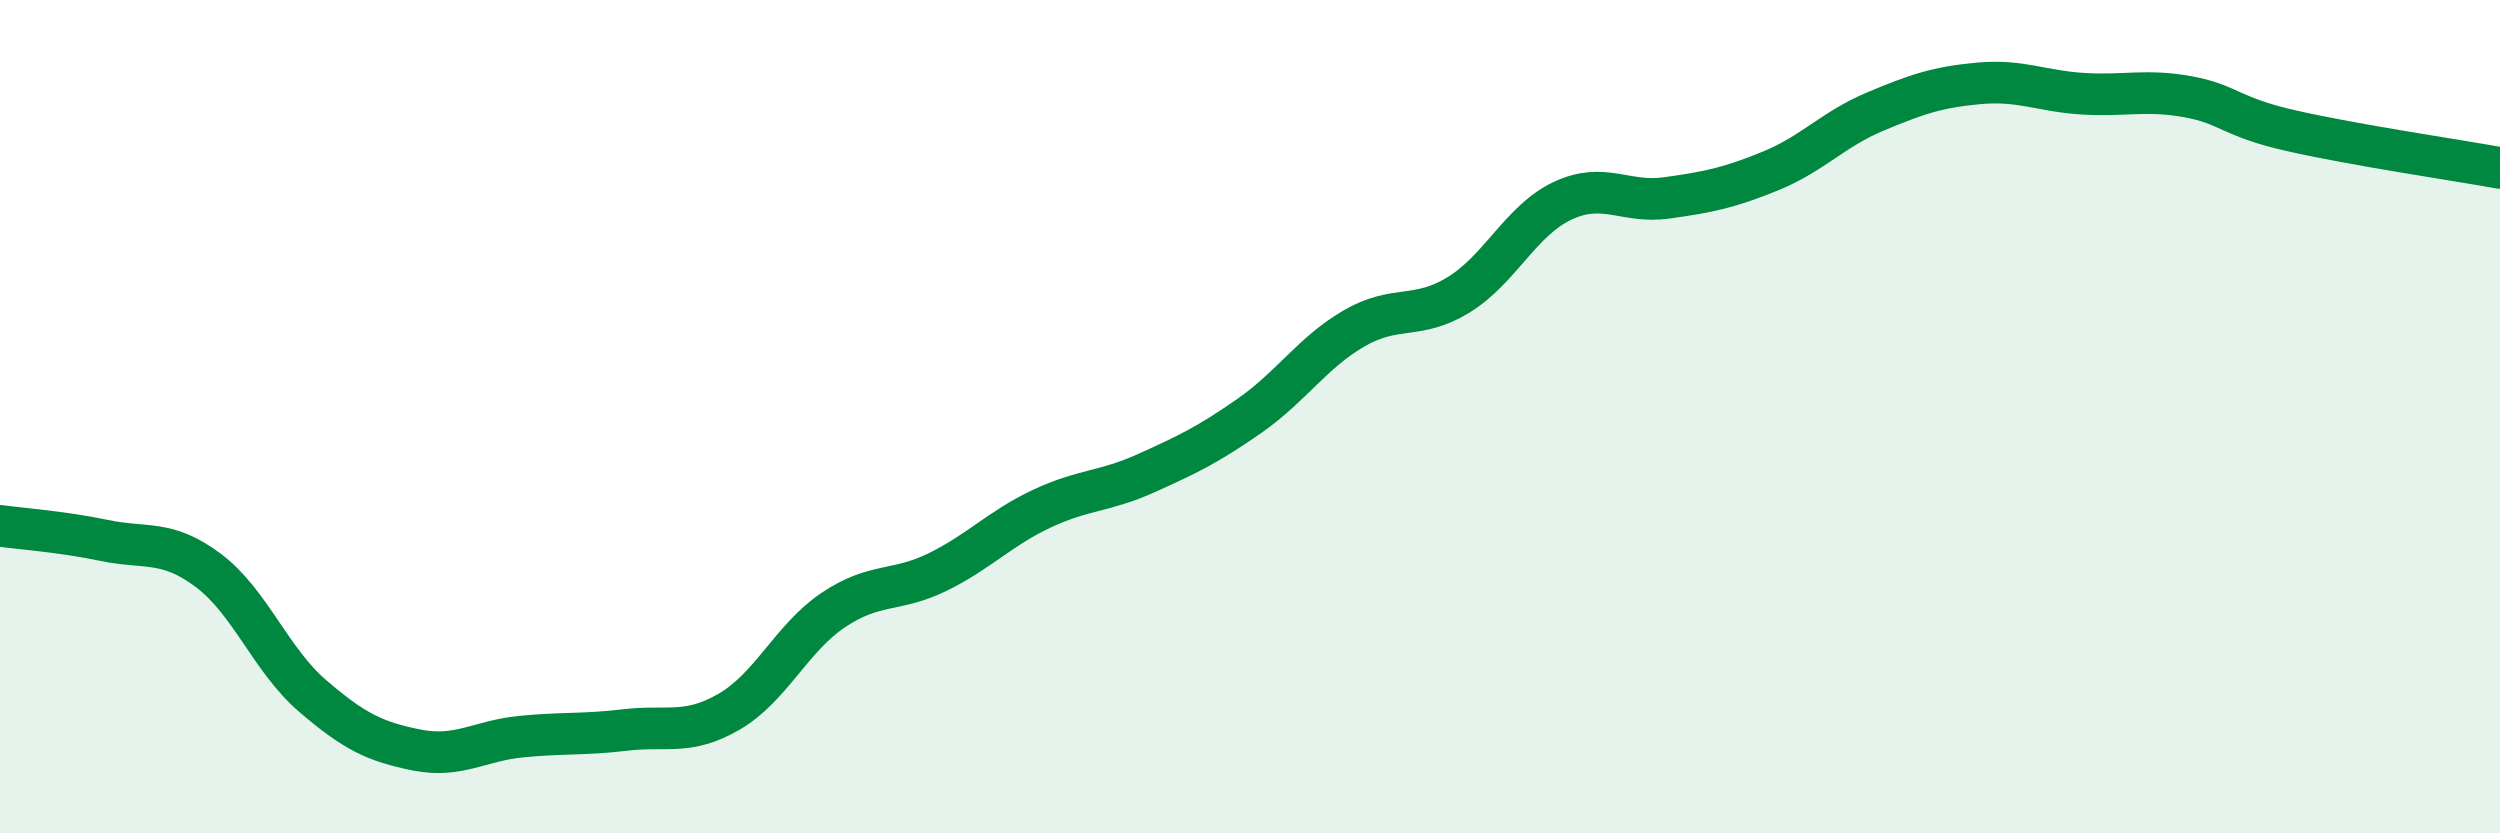
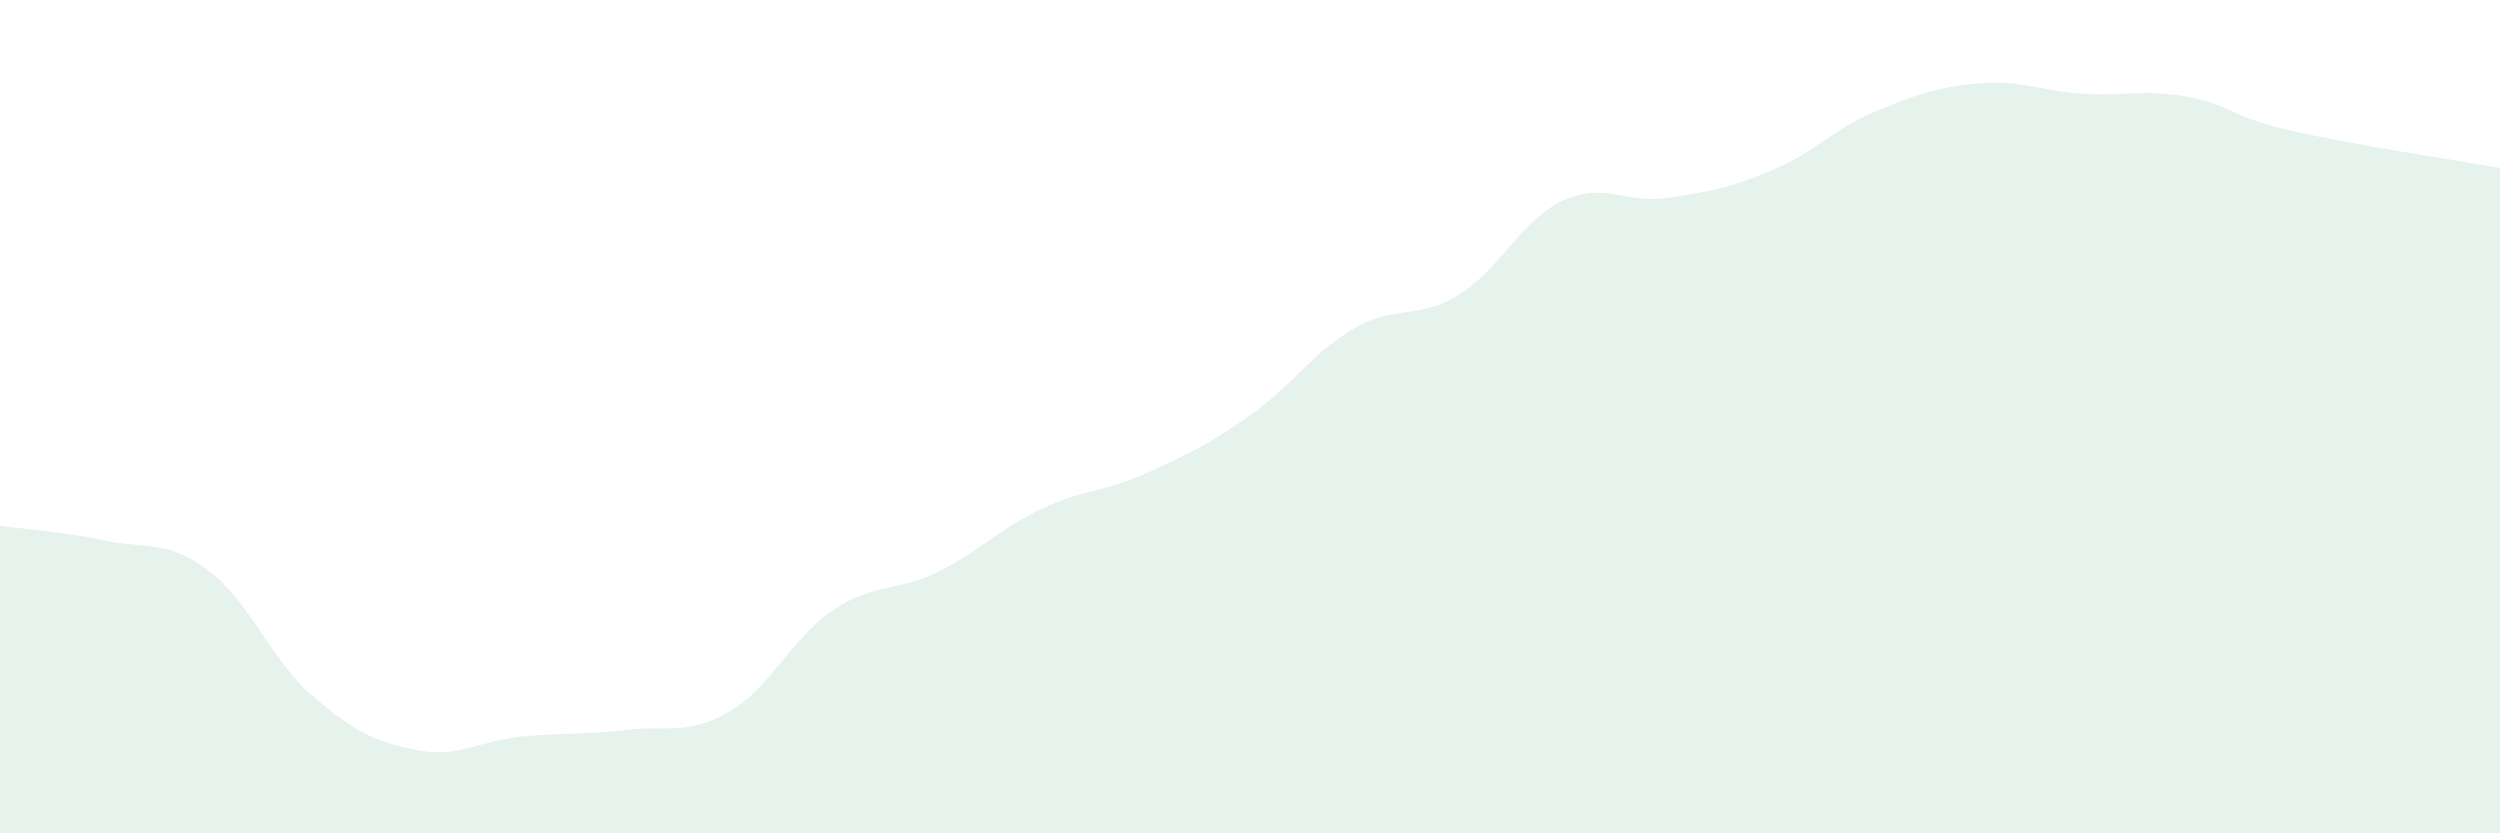
<svg xmlns="http://www.w3.org/2000/svg" width="60" height="20" viewBox="0 0 60 20">
  <path d="M 0,12.62 C 0.5,12.69 1.5,12.76 2.5,12.97 C 3.5,13.18 4,12.94 5,13.69 C 6,14.44 6.5,15.84 7.5,16.7 C 8.5,17.56 9,17.8 10,18 C 11,18.2 11.5,17.78 12.5,17.68 C 13.5,17.58 14,17.64 15,17.52 C 16,17.4 16.5,17.66 17.5,17.08 C 18.5,16.5 19,15.31 20,14.64 C 21,13.97 21.5,14.22 22.5,13.73 C 23.5,13.24 24,12.68 25,12.21 C 26,11.74 26.5,11.81 27.5,11.36 C 28.5,10.91 29,10.67 30,9.97 C 31,9.27 31.5,8.46 32.5,7.88 C 33.5,7.3 34,7.69 35,7.08 C 36,6.47 36.5,5.29 37.5,4.82 C 38.5,4.35 39,4.89 40,4.75 C 41,4.61 41.5,4.51 42.5,4.1 C 43.5,3.69 44,3.1 45,2.68 C 46,2.26 46.5,2.09 47.5,2 C 48.5,1.91 49,2.19 50,2.25 C 51,2.31 51.5,2.14 52.5,2.32 C 53.5,2.5 53.5,2.8 55,3.14 C 56.5,3.48 59,3.85 60,4.03L60 20L0 20Z" fill="#008740" opacity="0.1" stroke-linecap="round" stroke-linejoin="round" />
-   <path d="M 0,12.62 C 0.5,12.69 1.5,12.76 2.5,12.97 C 3.5,13.18 4,12.94 5,13.69 C 6,14.44 6.5,15.84 7.5,16.7 C 8.5,17.56 9,17.8 10,18 C 11,18.2 11.5,17.78 12.5,17.68 C 13.5,17.58 14,17.64 15,17.52 C 16,17.4 16.5,17.66 17.5,17.08 C 18.5,16.5 19,15.31 20,14.64 C 21,13.97 21.5,14.22 22.5,13.73 C 23.5,13.24 24,12.68 25,12.21 C 26,11.74 26.5,11.81 27.5,11.36 C 28.5,10.91 29,10.67 30,9.97 C 31,9.27 31.5,8.46 32.5,7.88 C 33.5,7.3 34,7.69 35,7.08 C 36,6.47 36.5,5.29 37.5,4.82 C 38.5,4.35 39,4.89 40,4.75 C 41,4.61 41.5,4.51 42.5,4.1 C 43.5,3.69 44,3.1 45,2.68 C 46,2.26 46.5,2.09 47.5,2 C 48.5,1.91 49,2.19 50,2.25 C 51,2.31 51.5,2.14 52.5,2.32 C 53.5,2.5 53.5,2.8 55,3.14 C 56.5,3.48 59,3.85 60,4.03" stroke="#008740" stroke-width="1" fill="none" stroke-linecap="round" stroke-linejoin="round" />
</svg>